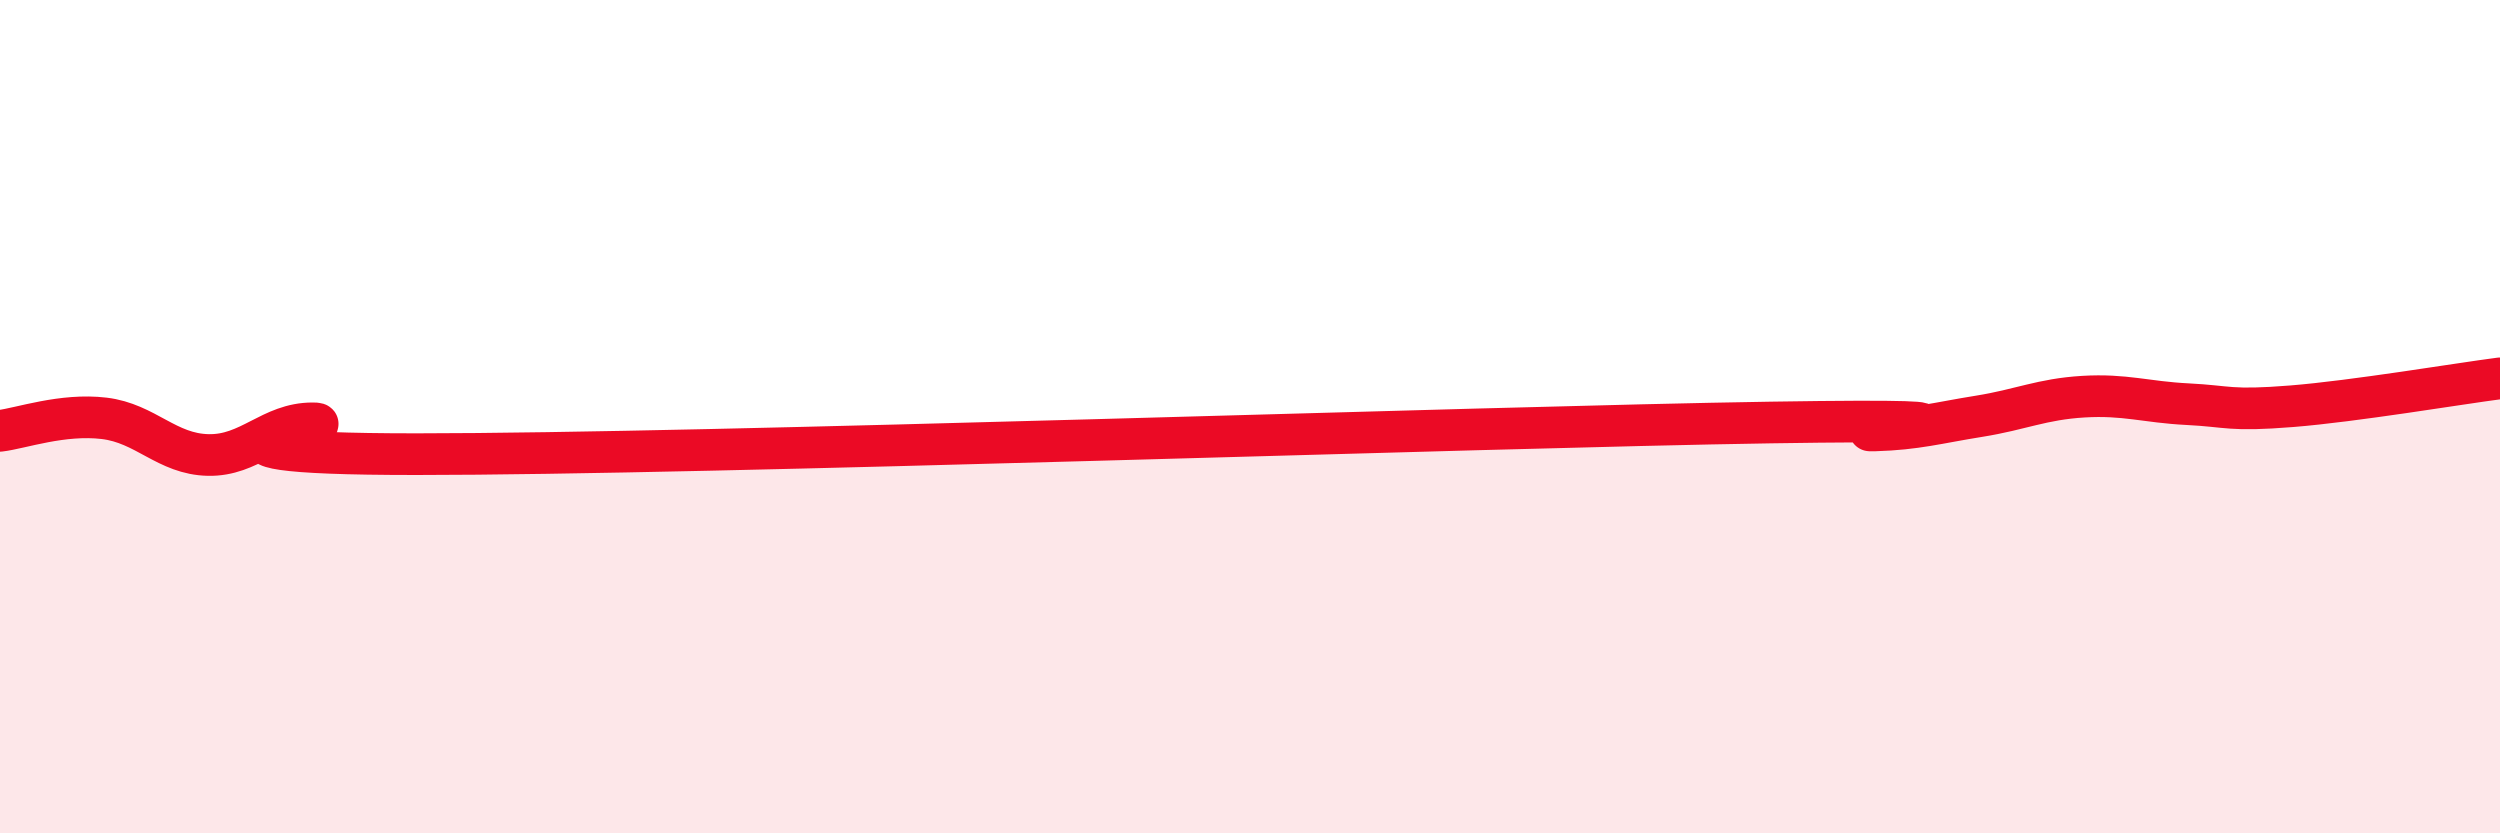
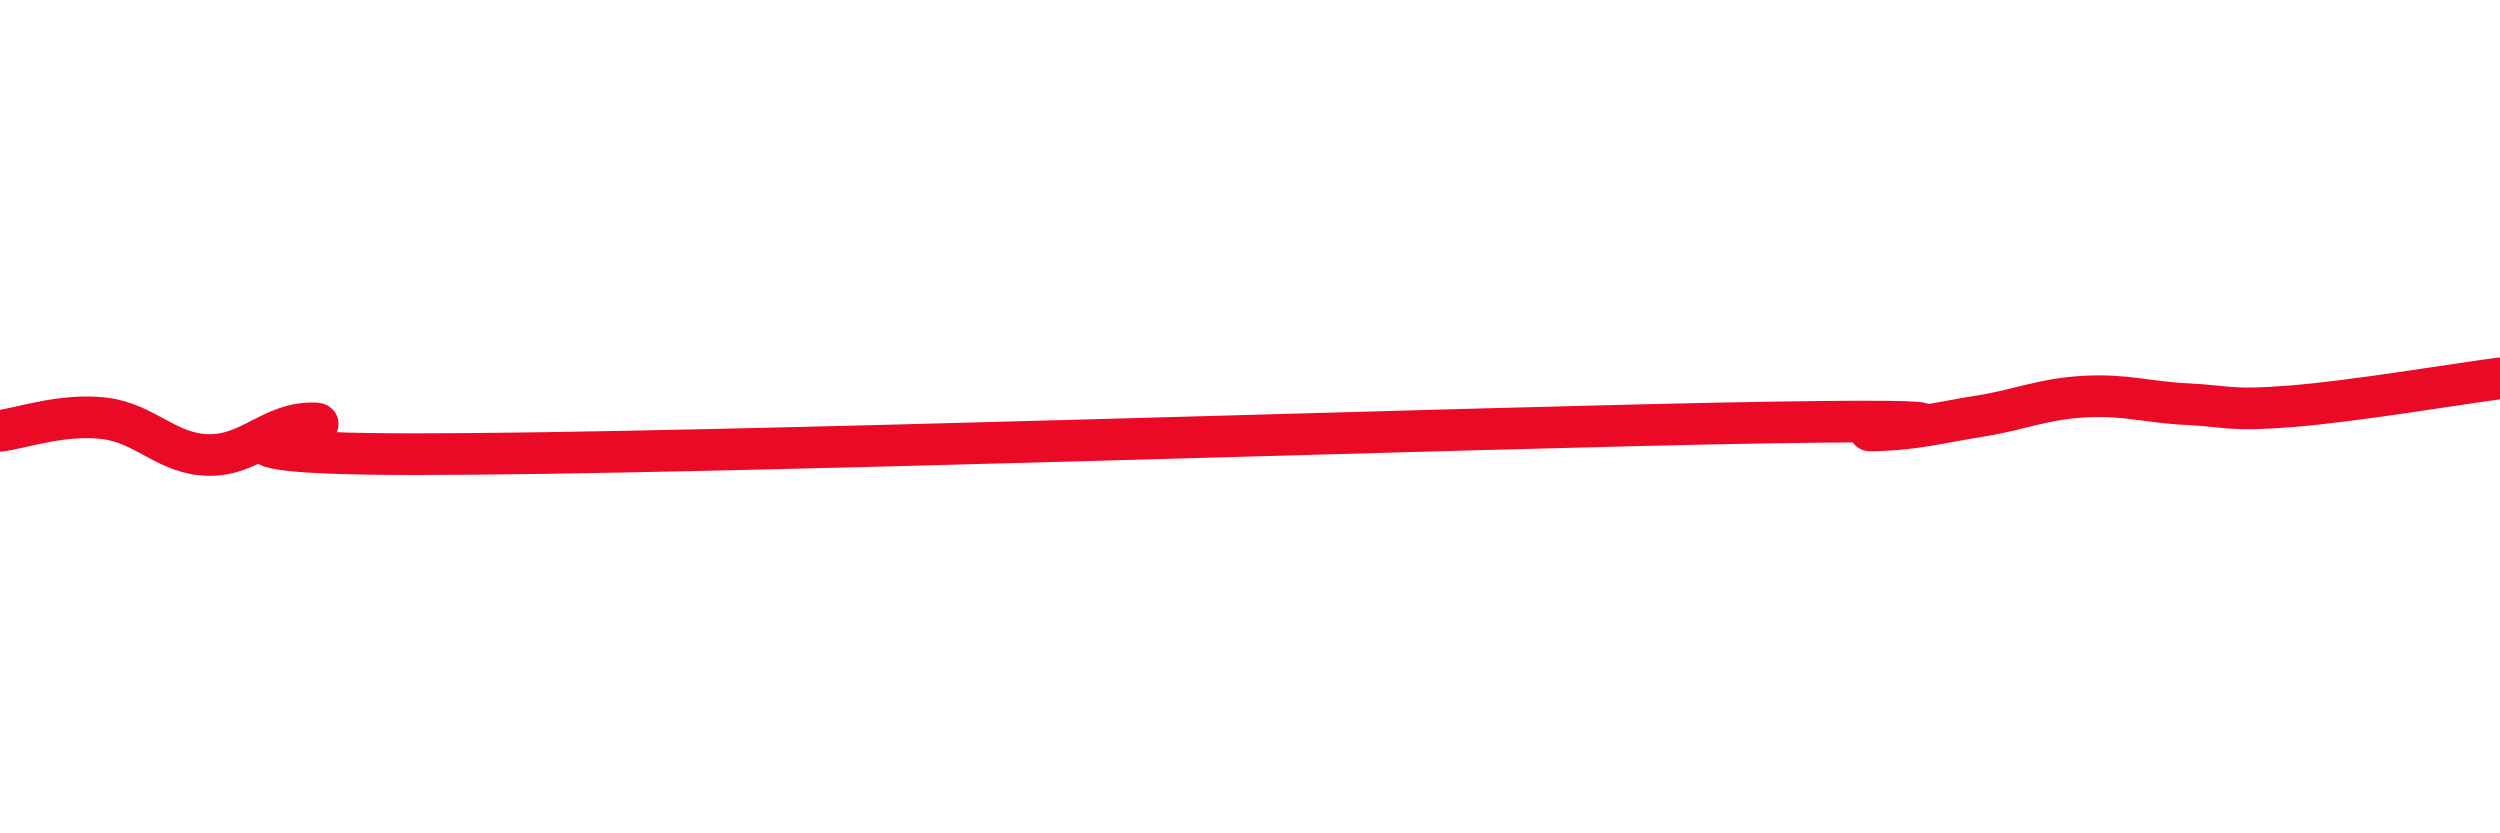
<svg xmlns="http://www.w3.org/2000/svg" width="60" height="20" viewBox="0 0 60 20">
-   <path d="M 0,10.34 C 0.5,10.28 1.5,9.92 2.5,10.04 C 3.5,10.16 4,10.9 5,10.92 C 6,10.94 6.5,10.16 7.5,10.16 C 8.5,10.16 3,10.9 10,10.9 C 17,10.9 35.5,10.25 42.5,10.14 C 49.5,10.03 44,10.36 45,10.33 C 46,10.3 46.5,10.15 47.5,9.99 C 48.5,9.83 49,9.58 50,9.52 C 51,9.46 51.5,9.65 52.5,9.7 C 53.5,9.75 53.5,9.87 55,9.75 C 56.5,9.63 59,9.21 60,9.08L60 20L0 20Z" fill="#EB0A25" opacity="0.1" stroke-linecap="round" stroke-linejoin="round" />
  <path d="M 0,10.34 C 0.5,10.28 1.5,9.92 2.5,10.04 C 3.5,10.16 4,10.9 5,10.92 C 6,10.94 6.5,10.16 7.5,10.16 C 8.5,10.16 3,10.9 10,10.9 C 17,10.9 35.5,10.25 42.5,10.14 C 49.5,10.03 44,10.36 45,10.33 C 46,10.3 46.5,10.15 47.5,9.99 C 48.5,9.83 49,9.58 50,9.52 C 51,9.46 51.5,9.65 52.5,9.7 C 53.5,9.75 53.5,9.87 55,9.75 C 56.5,9.63 59,9.21 60,9.08" stroke="#EB0A25" stroke-width="1" fill="none" stroke-linecap="round" stroke-linejoin="round" />
</svg>